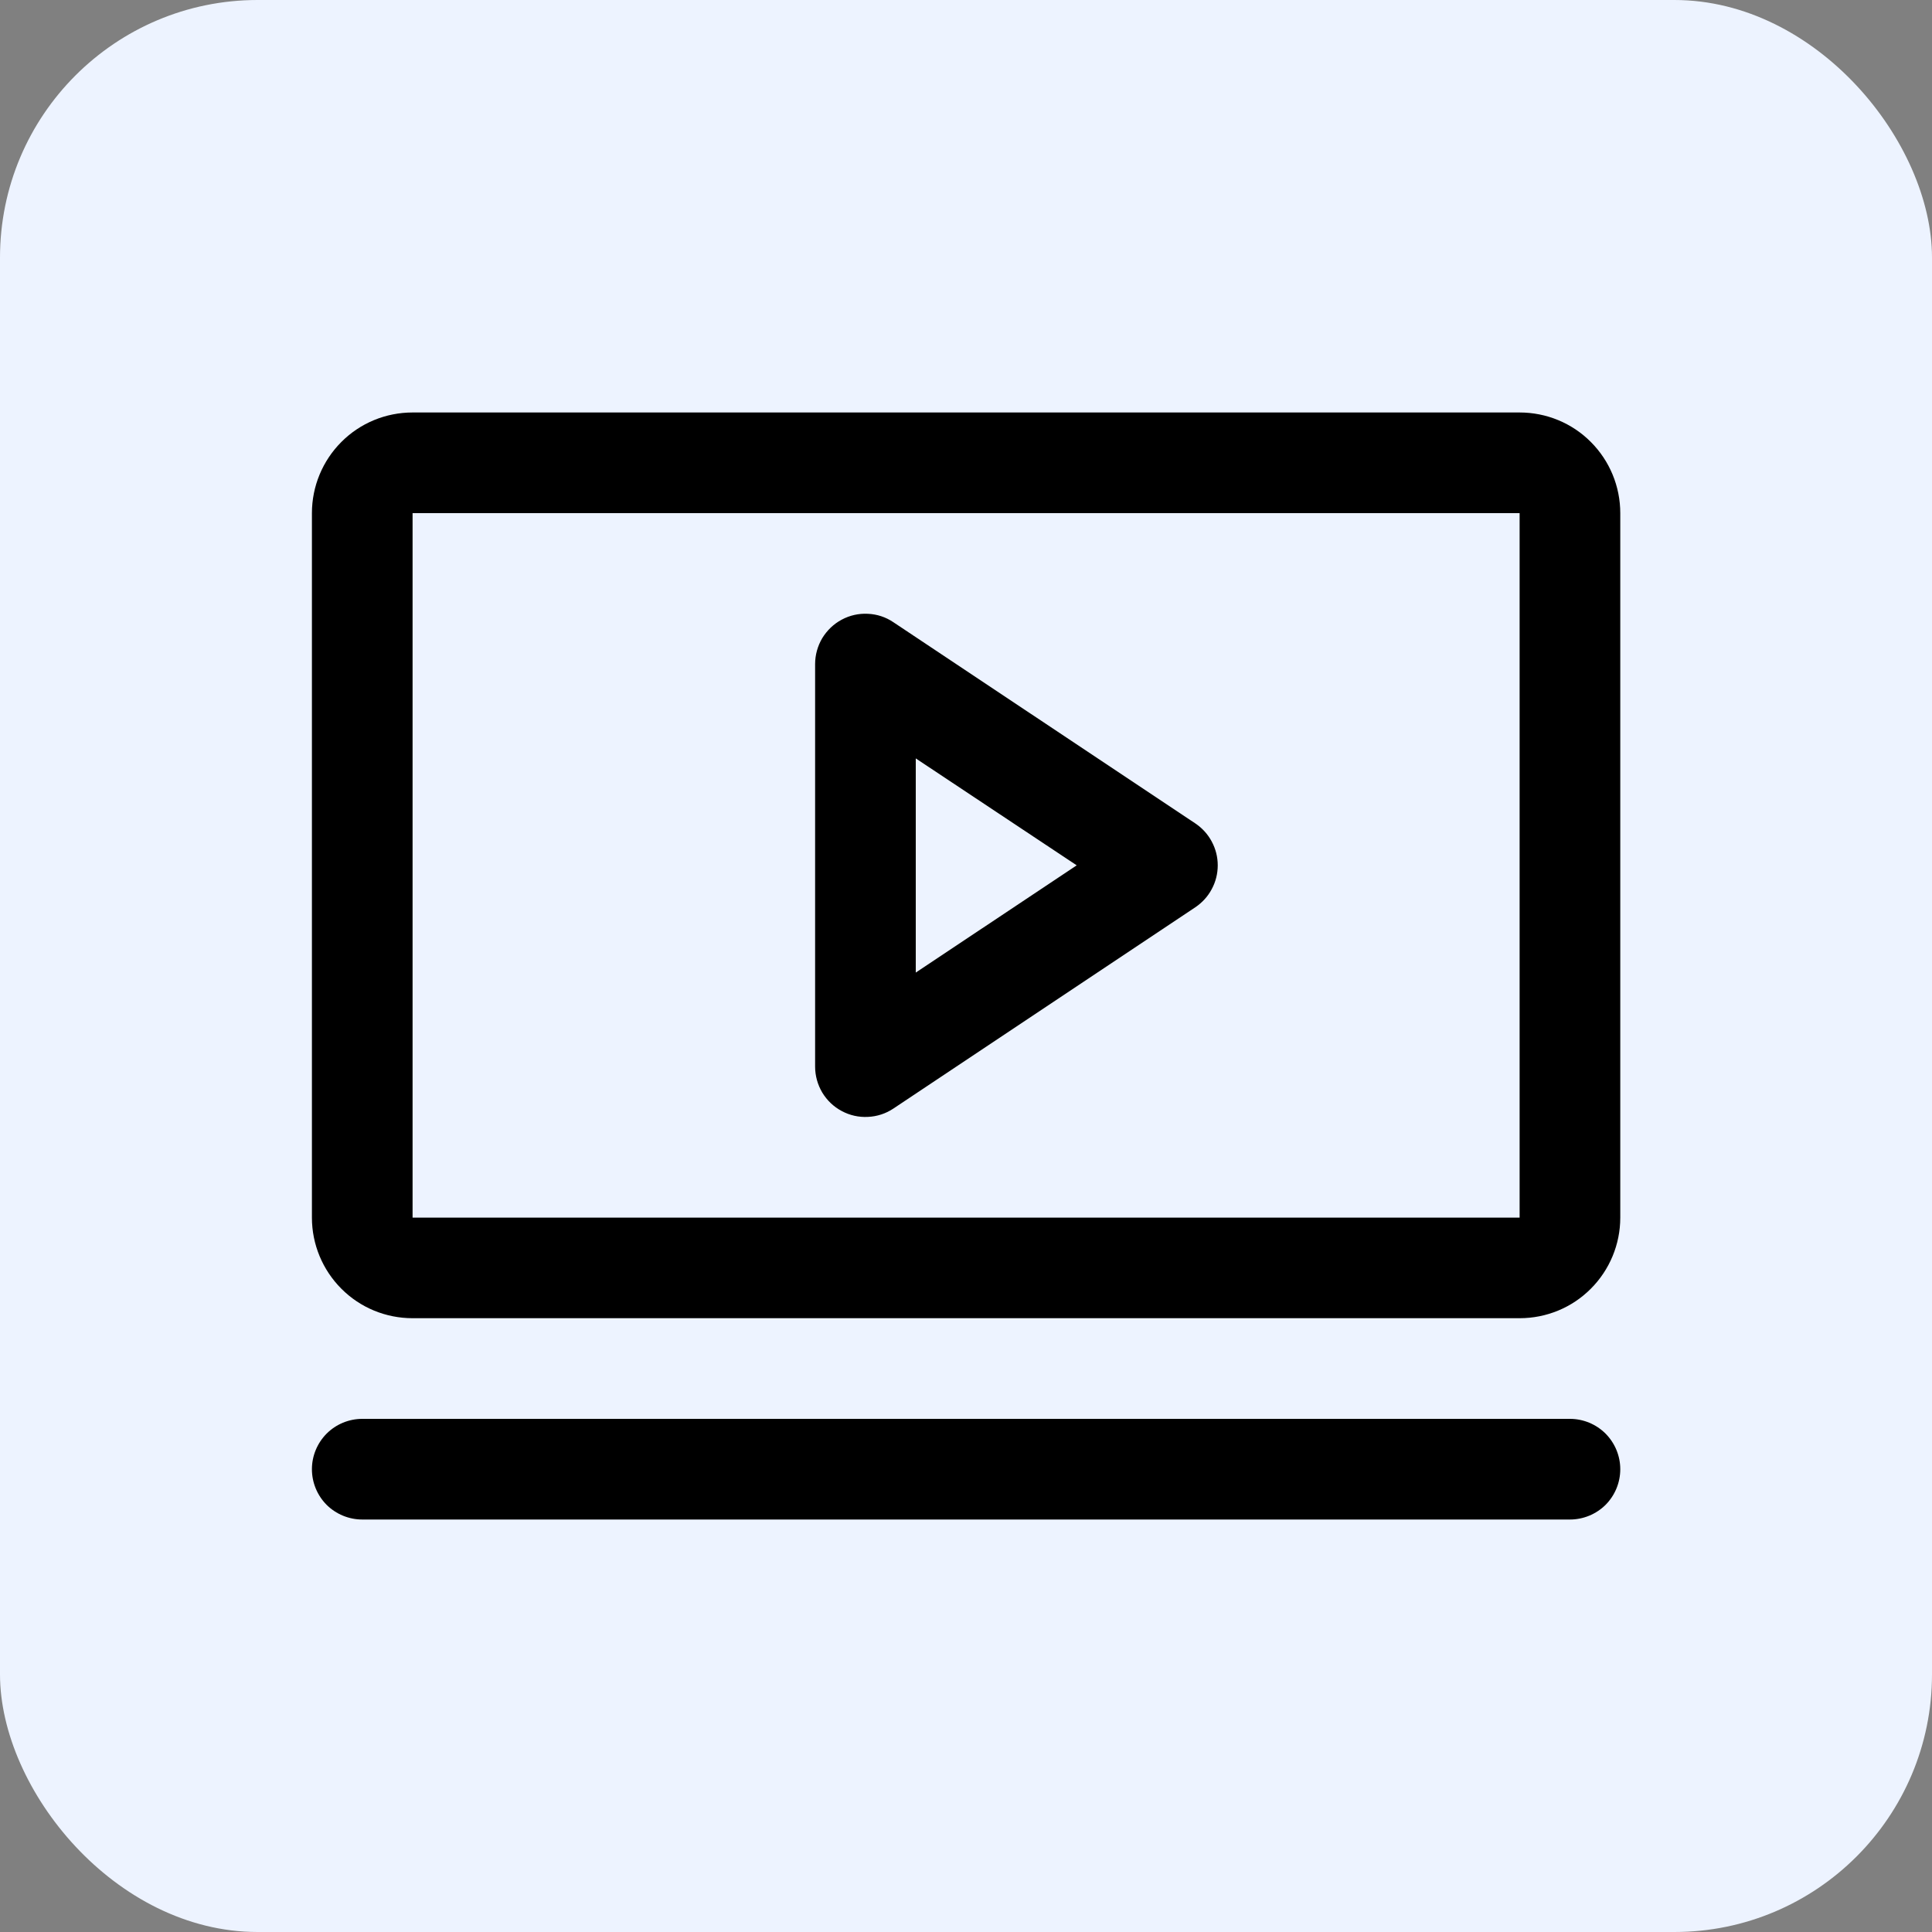
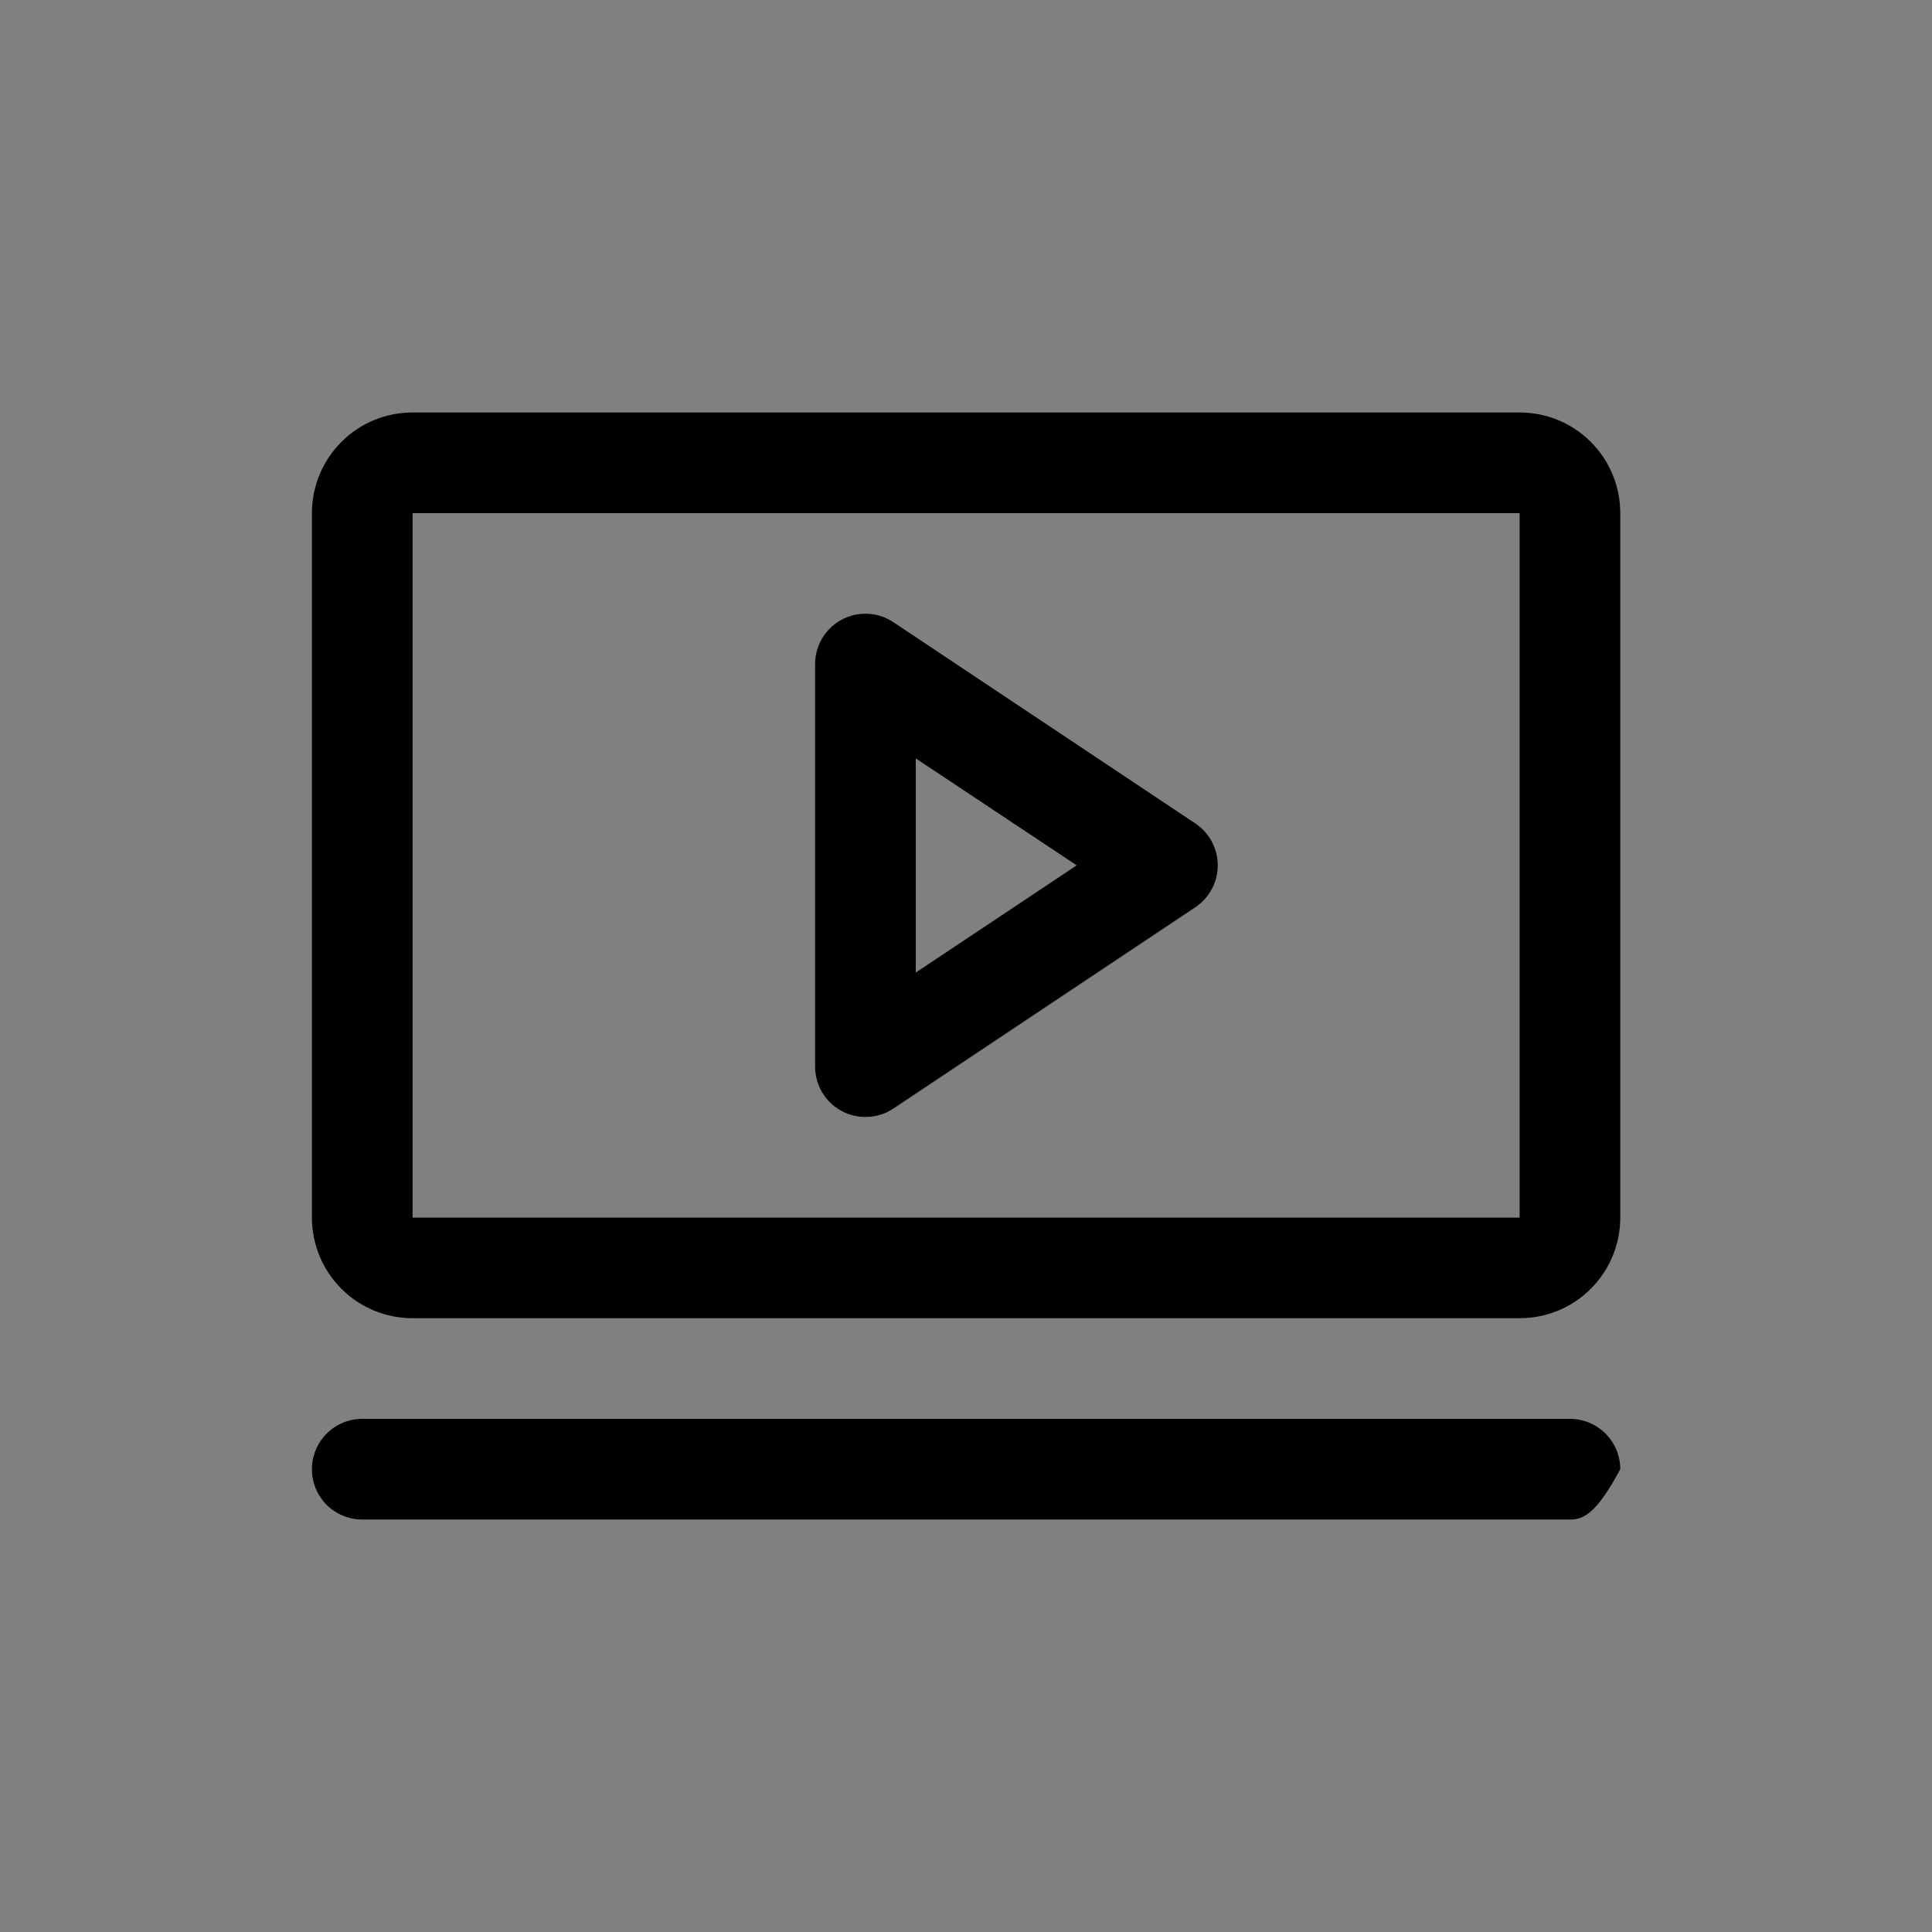
<svg xmlns="http://www.w3.org/2000/svg" width="20" height="20" viewBox="0 0 20 20" fill="none">
  <rect x="0" y="0" width="20" height="20" fill="#808080" stroke="none" />
-   <rect width="20" height="20" rx="2.667" fill="#EDF3FF" />
-   <path d="M12.374 8.524L9.248 6.441C9.17 6.388 9.079 6.358 8.984 6.354C8.89 6.349 8.796 6.37 8.713 6.415C8.63 6.459 8.561 6.526 8.512 6.606C8.464 6.687 8.438 6.78 8.438 6.874V11.042C8.438 11.136 8.464 11.229 8.512 11.31C8.561 11.391 8.63 11.457 8.713 11.501C8.796 11.546 8.89 11.567 8.984 11.562C9.079 11.558 9.17 11.528 9.248 11.476L12.374 9.392C12.445 9.344 12.504 9.28 12.544 9.204C12.585 9.128 12.606 9.044 12.606 8.958C12.606 8.872 12.585 8.788 12.544 8.712C12.504 8.636 12.445 8.572 12.374 8.524ZM9.48 10.068V7.851L11.146 8.958L9.48 10.068ZM15.731 4.27H4.271C3.994 4.27 3.729 4.379 3.534 4.575C3.339 4.77 3.229 5.035 3.229 5.312V12.605C3.229 12.881 3.339 13.146 3.534 13.341C3.729 13.537 3.994 13.646 4.271 13.646H15.731C16.008 13.646 16.273 13.537 16.468 13.341C16.663 13.146 16.773 12.881 16.773 12.605V5.312C16.773 5.035 16.663 4.77 16.468 4.575C16.273 4.379 16.008 4.27 15.731 4.27ZM15.731 12.605H4.271V5.312H15.731V12.605ZM16.773 15.209C16.773 15.348 16.718 15.48 16.621 15.578C16.523 15.675 16.39 15.73 16.252 15.73H3.75C3.612 15.73 3.479 15.675 3.381 15.578C3.284 15.48 3.229 15.348 3.229 15.209C3.229 15.071 3.284 14.939 3.381 14.841C3.479 14.743 3.612 14.688 3.75 14.688H16.252C16.39 14.688 16.523 14.743 16.621 14.841C16.718 14.939 16.773 15.071 16.773 15.209Z" fill="black" />
+   <path d="M12.374 8.524L9.248 6.441C9.17 6.388 9.079 6.358 8.984 6.354C8.89 6.349 8.796 6.37 8.713 6.415C8.63 6.459 8.561 6.526 8.512 6.606C8.464 6.687 8.438 6.78 8.438 6.874V11.042C8.438 11.136 8.464 11.229 8.512 11.31C8.561 11.391 8.63 11.457 8.713 11.501C8.796 11.546 8.89 11.567 8.984 11.562C9.079 11.558 9.17 11.528 9.248 11.476L12.374 9.392C12.445 9.344 12.504 9.28 12.544 9.204C12.585 9.128 12.606 9.044 12.606 8.958C12.606 8.872 12.585 8.788 12.544 8.712C12.504 8.636 12.445 8.572 12.374 8.524ZM9.48 10.068V7.851L11.146 8.958L9.48 10.068ZM15.731 4.27H4.271C3.994 4.27 3.729 4.379 3.534 4.575C3.339 4.77 3.229 5.035 3.229 5.312V12.605C3.229 12.881 3.339 13.146 3.534 13.341C3.729 13.537 3.994 13.646 4.271 13.646H15.731C16.008 13.646 16.273 13.537 16.468 13.341C16.663 13.146 16.773 12.881 16.773 12.605V5.312C16.773 5.035 16.663 4.77 16.468 4.575C16.273 4.379 16.008 4.27 15.731 4.27ZM15.731 12.605H4.271V5.312H15.731V12.605ZM16.773 15.209C16.523 15.675 16.39 15.73 16.252 15.73H3.75C3.612 15.73 3.479 15.675 3.381 15.578C3.284 15.48 3.229 15.348 3.229 15.209C3.229 15.071 3.284 14.939 3.381 14.841C3.479 14.743 3.612 14.688 3.75 14.688H16.252C16.39 14.688 16.523 14.743 16.621 14.841C16.718 14.939 16.773 15.071 16.773 15.209Z" fill="black" />
</svg>